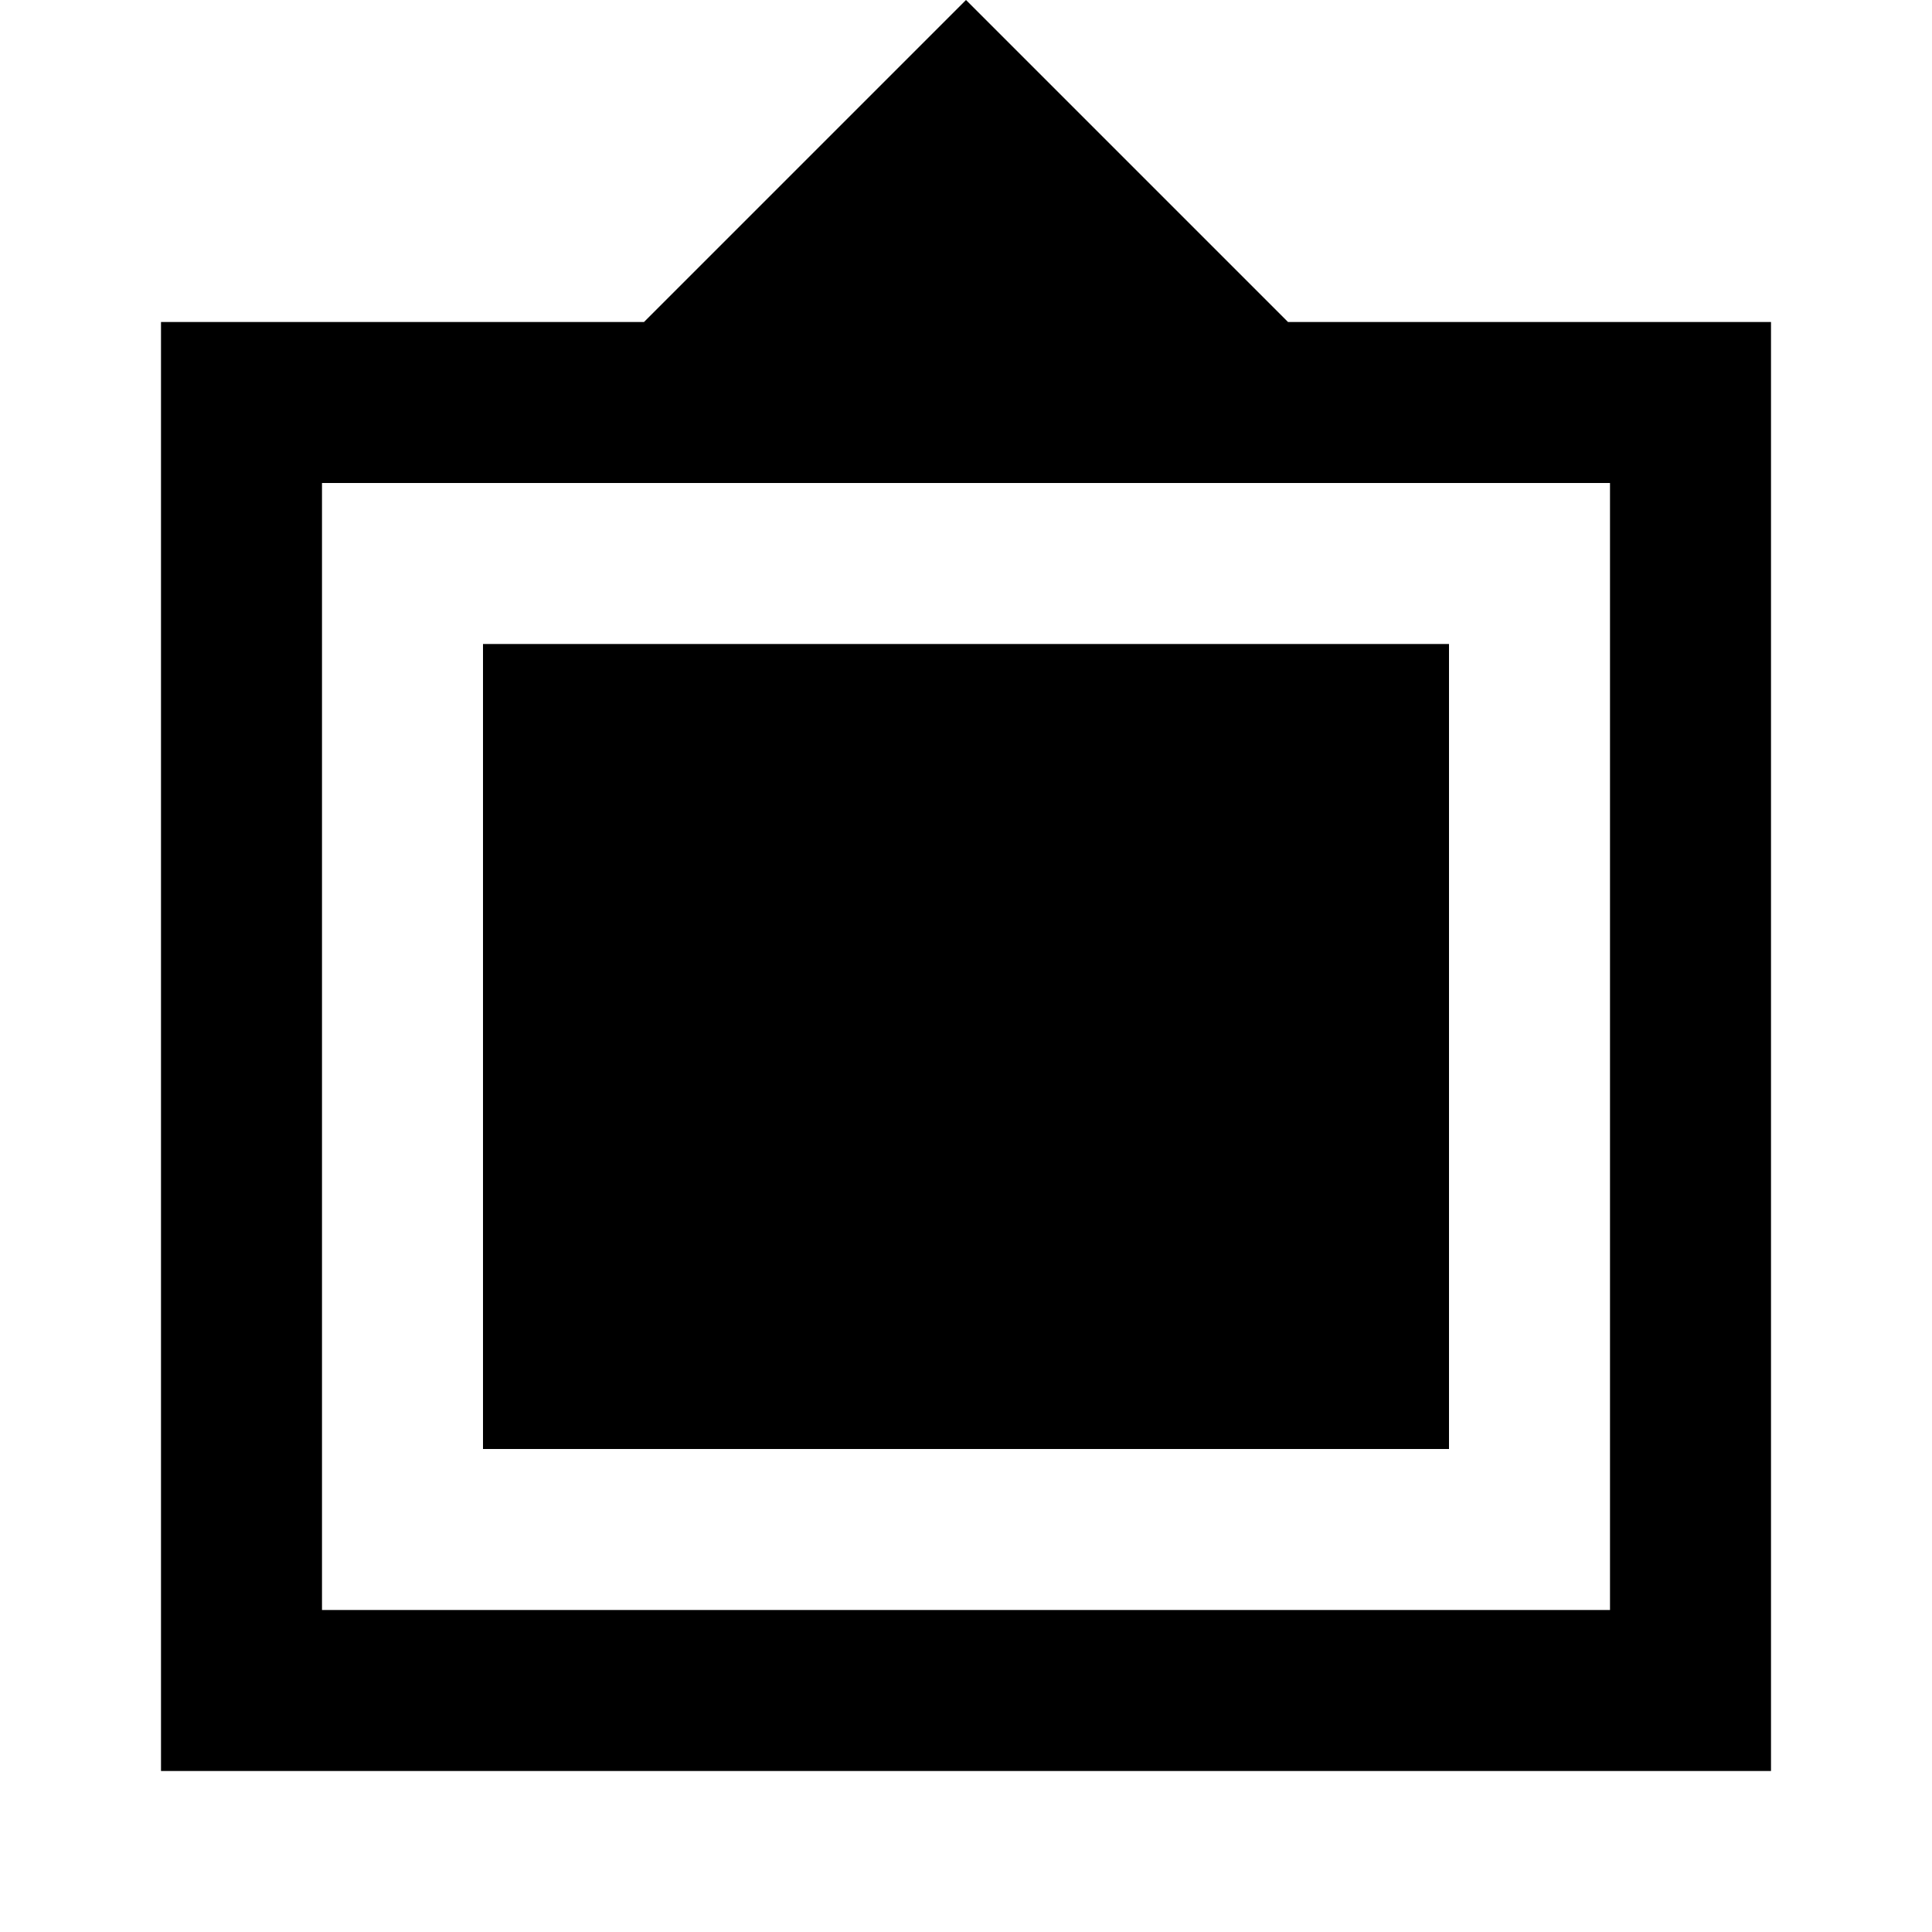
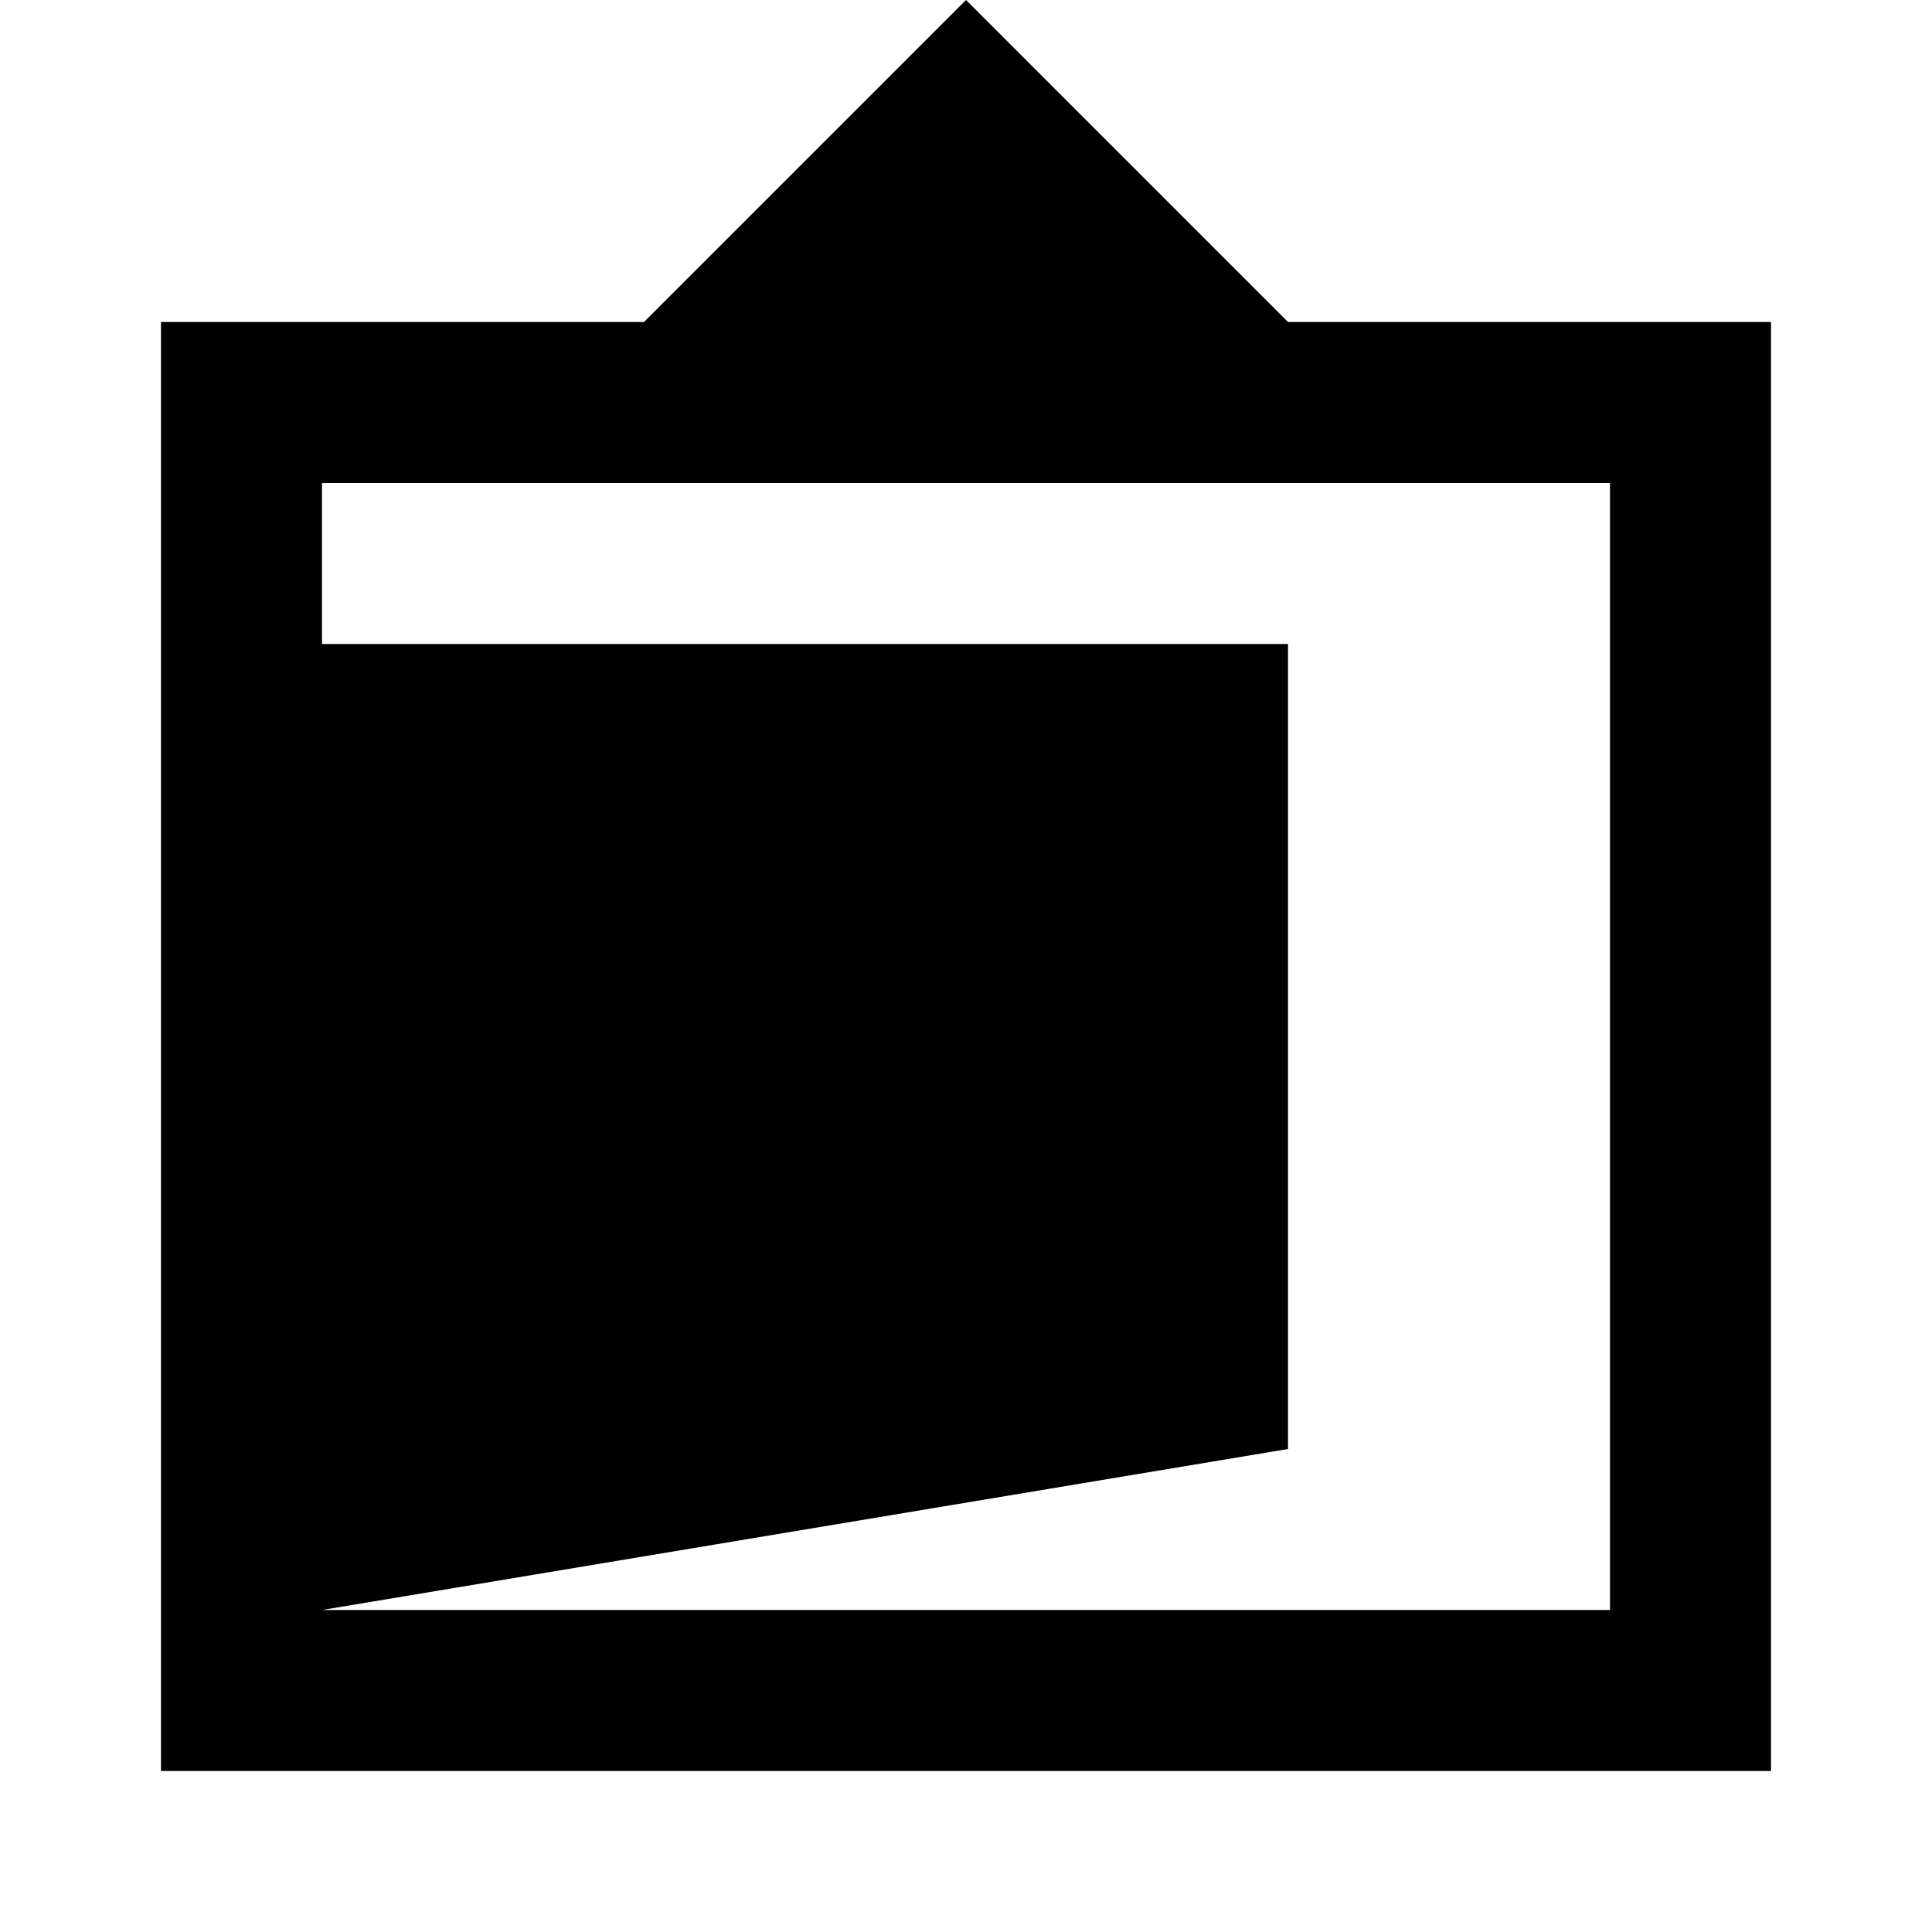
<svg xmlns="http://www.w3.org/2000/svg" width="800" height="800" viewBox="0 0 24 24">
-   <path fill="currentColor" d="M2 22V4h6l4-4l4 4h6v18zm2-2h16V6H4zm2-2V8h12v10z" />
+   <path fill="currentColor" d="M2 22V4h6l4-4l4 4h6v18zm2-2h16V6H4zV8h12v10z" />
</svg>